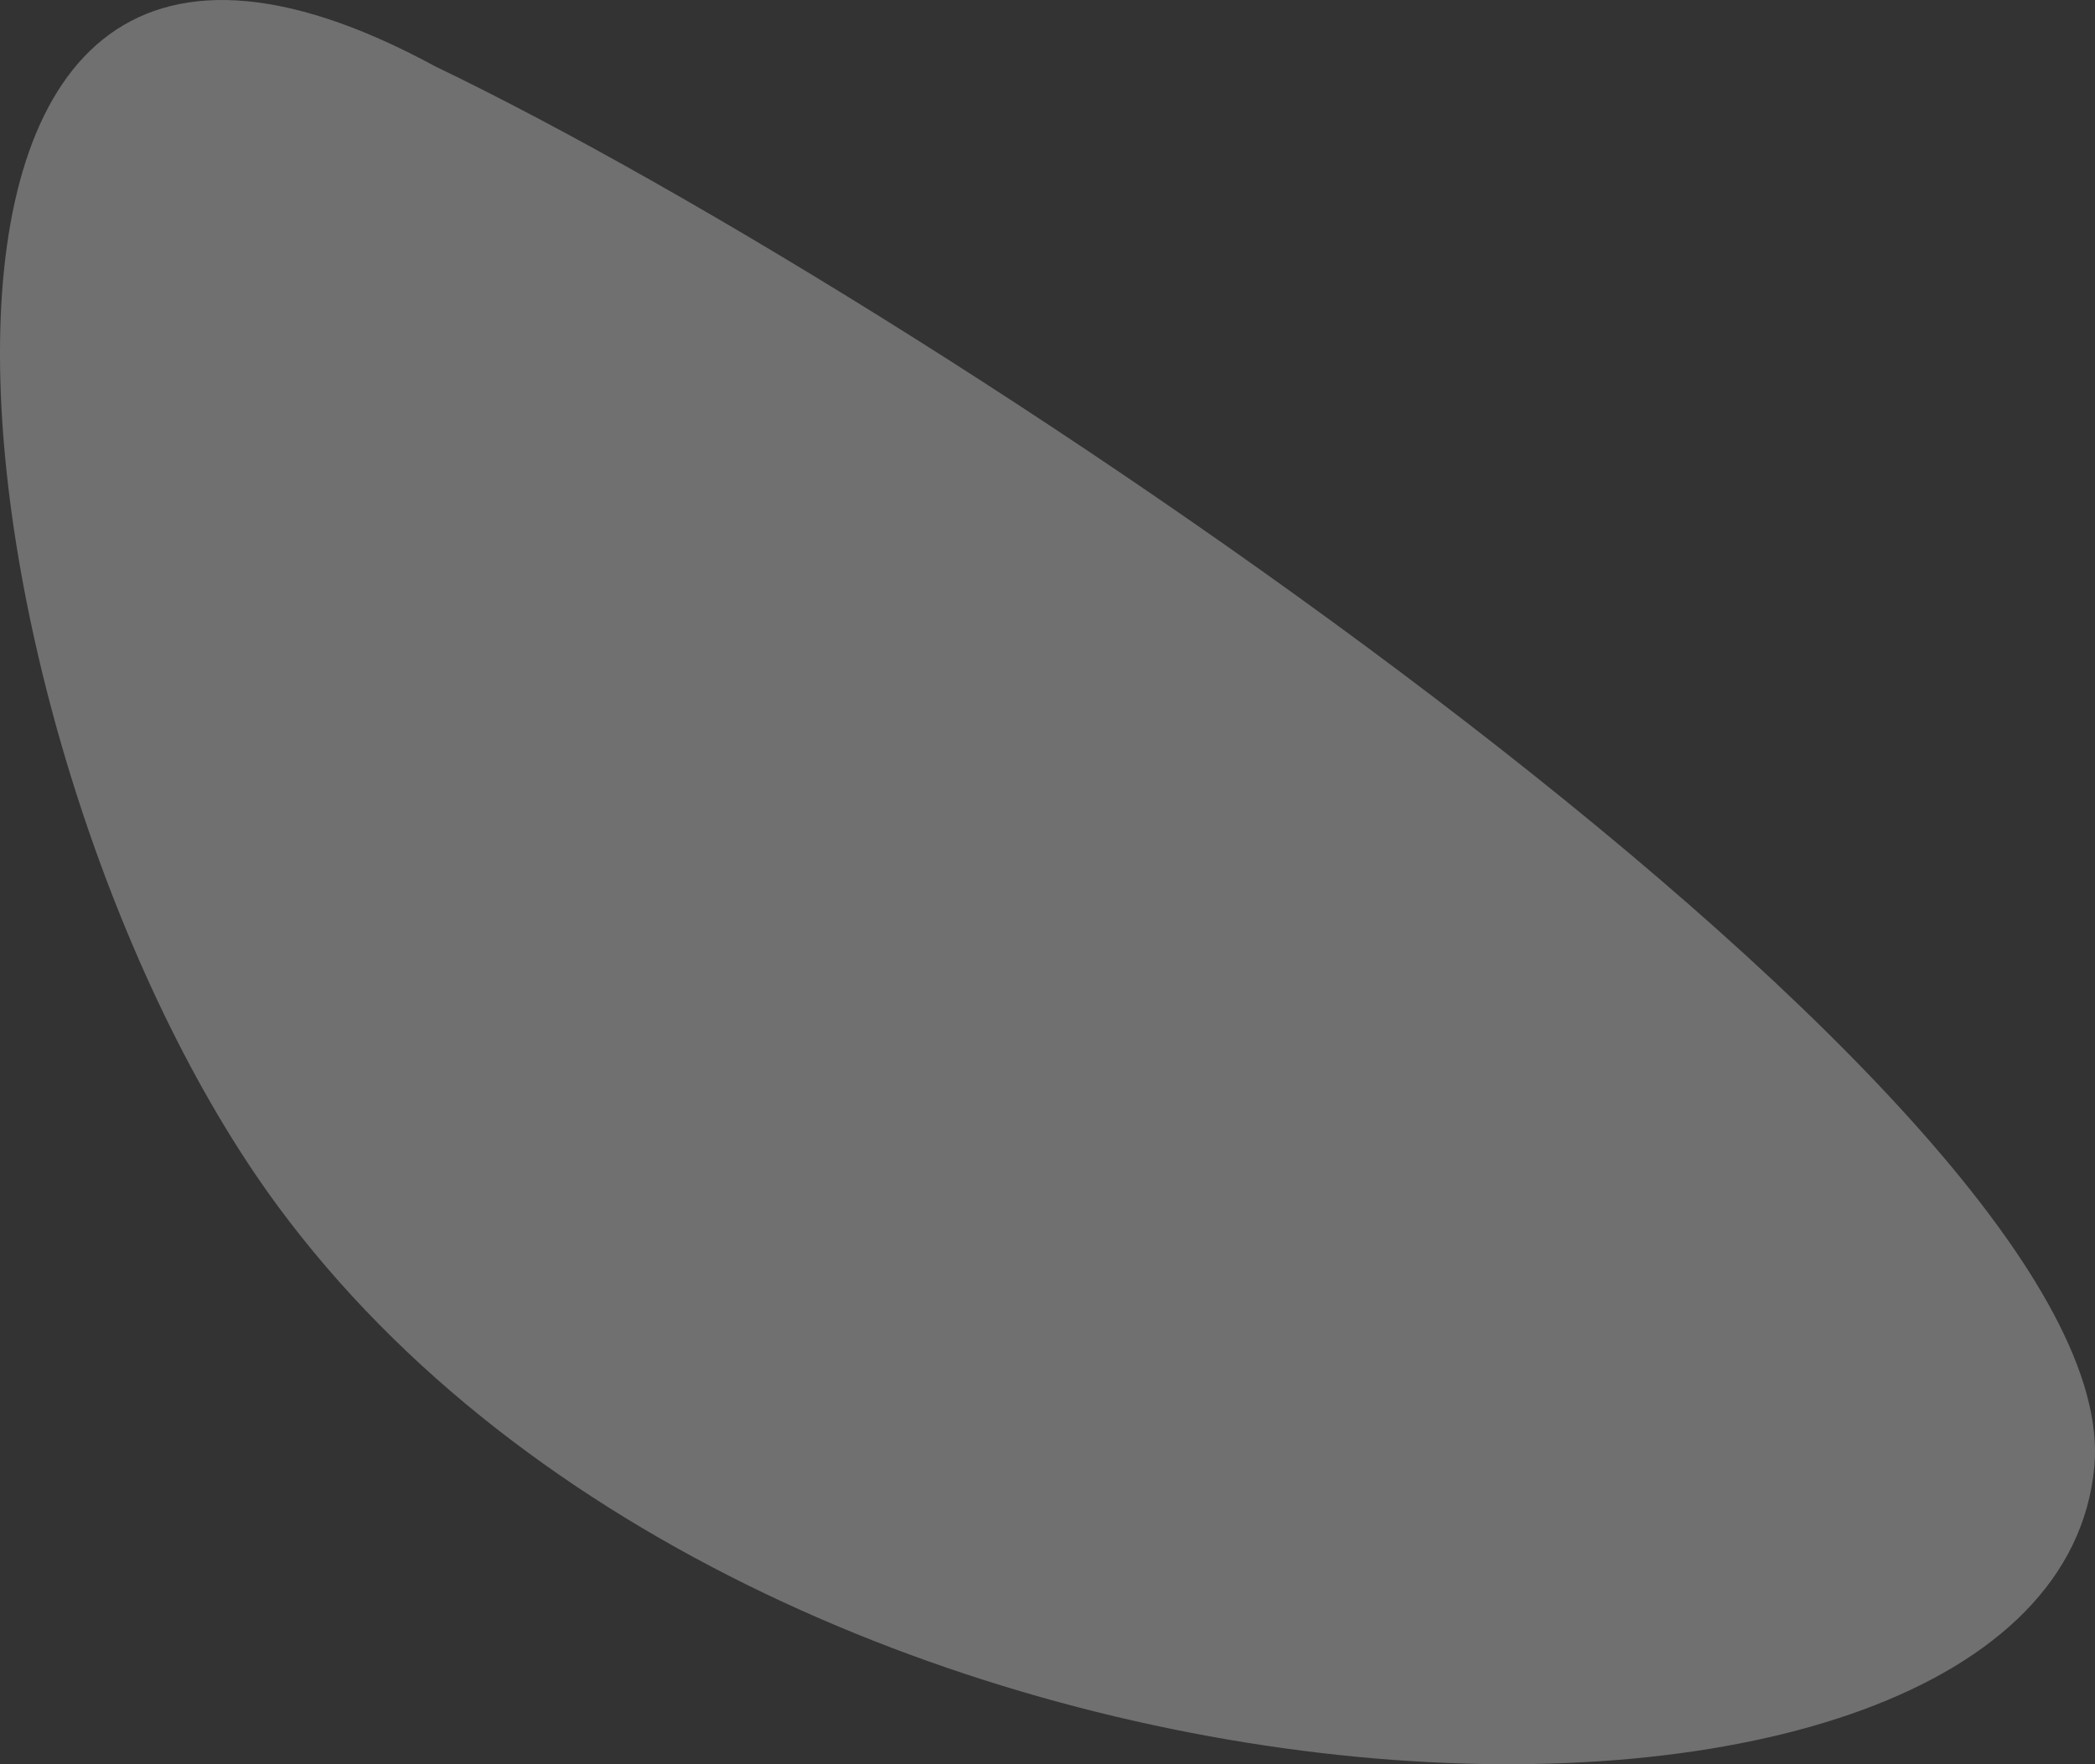
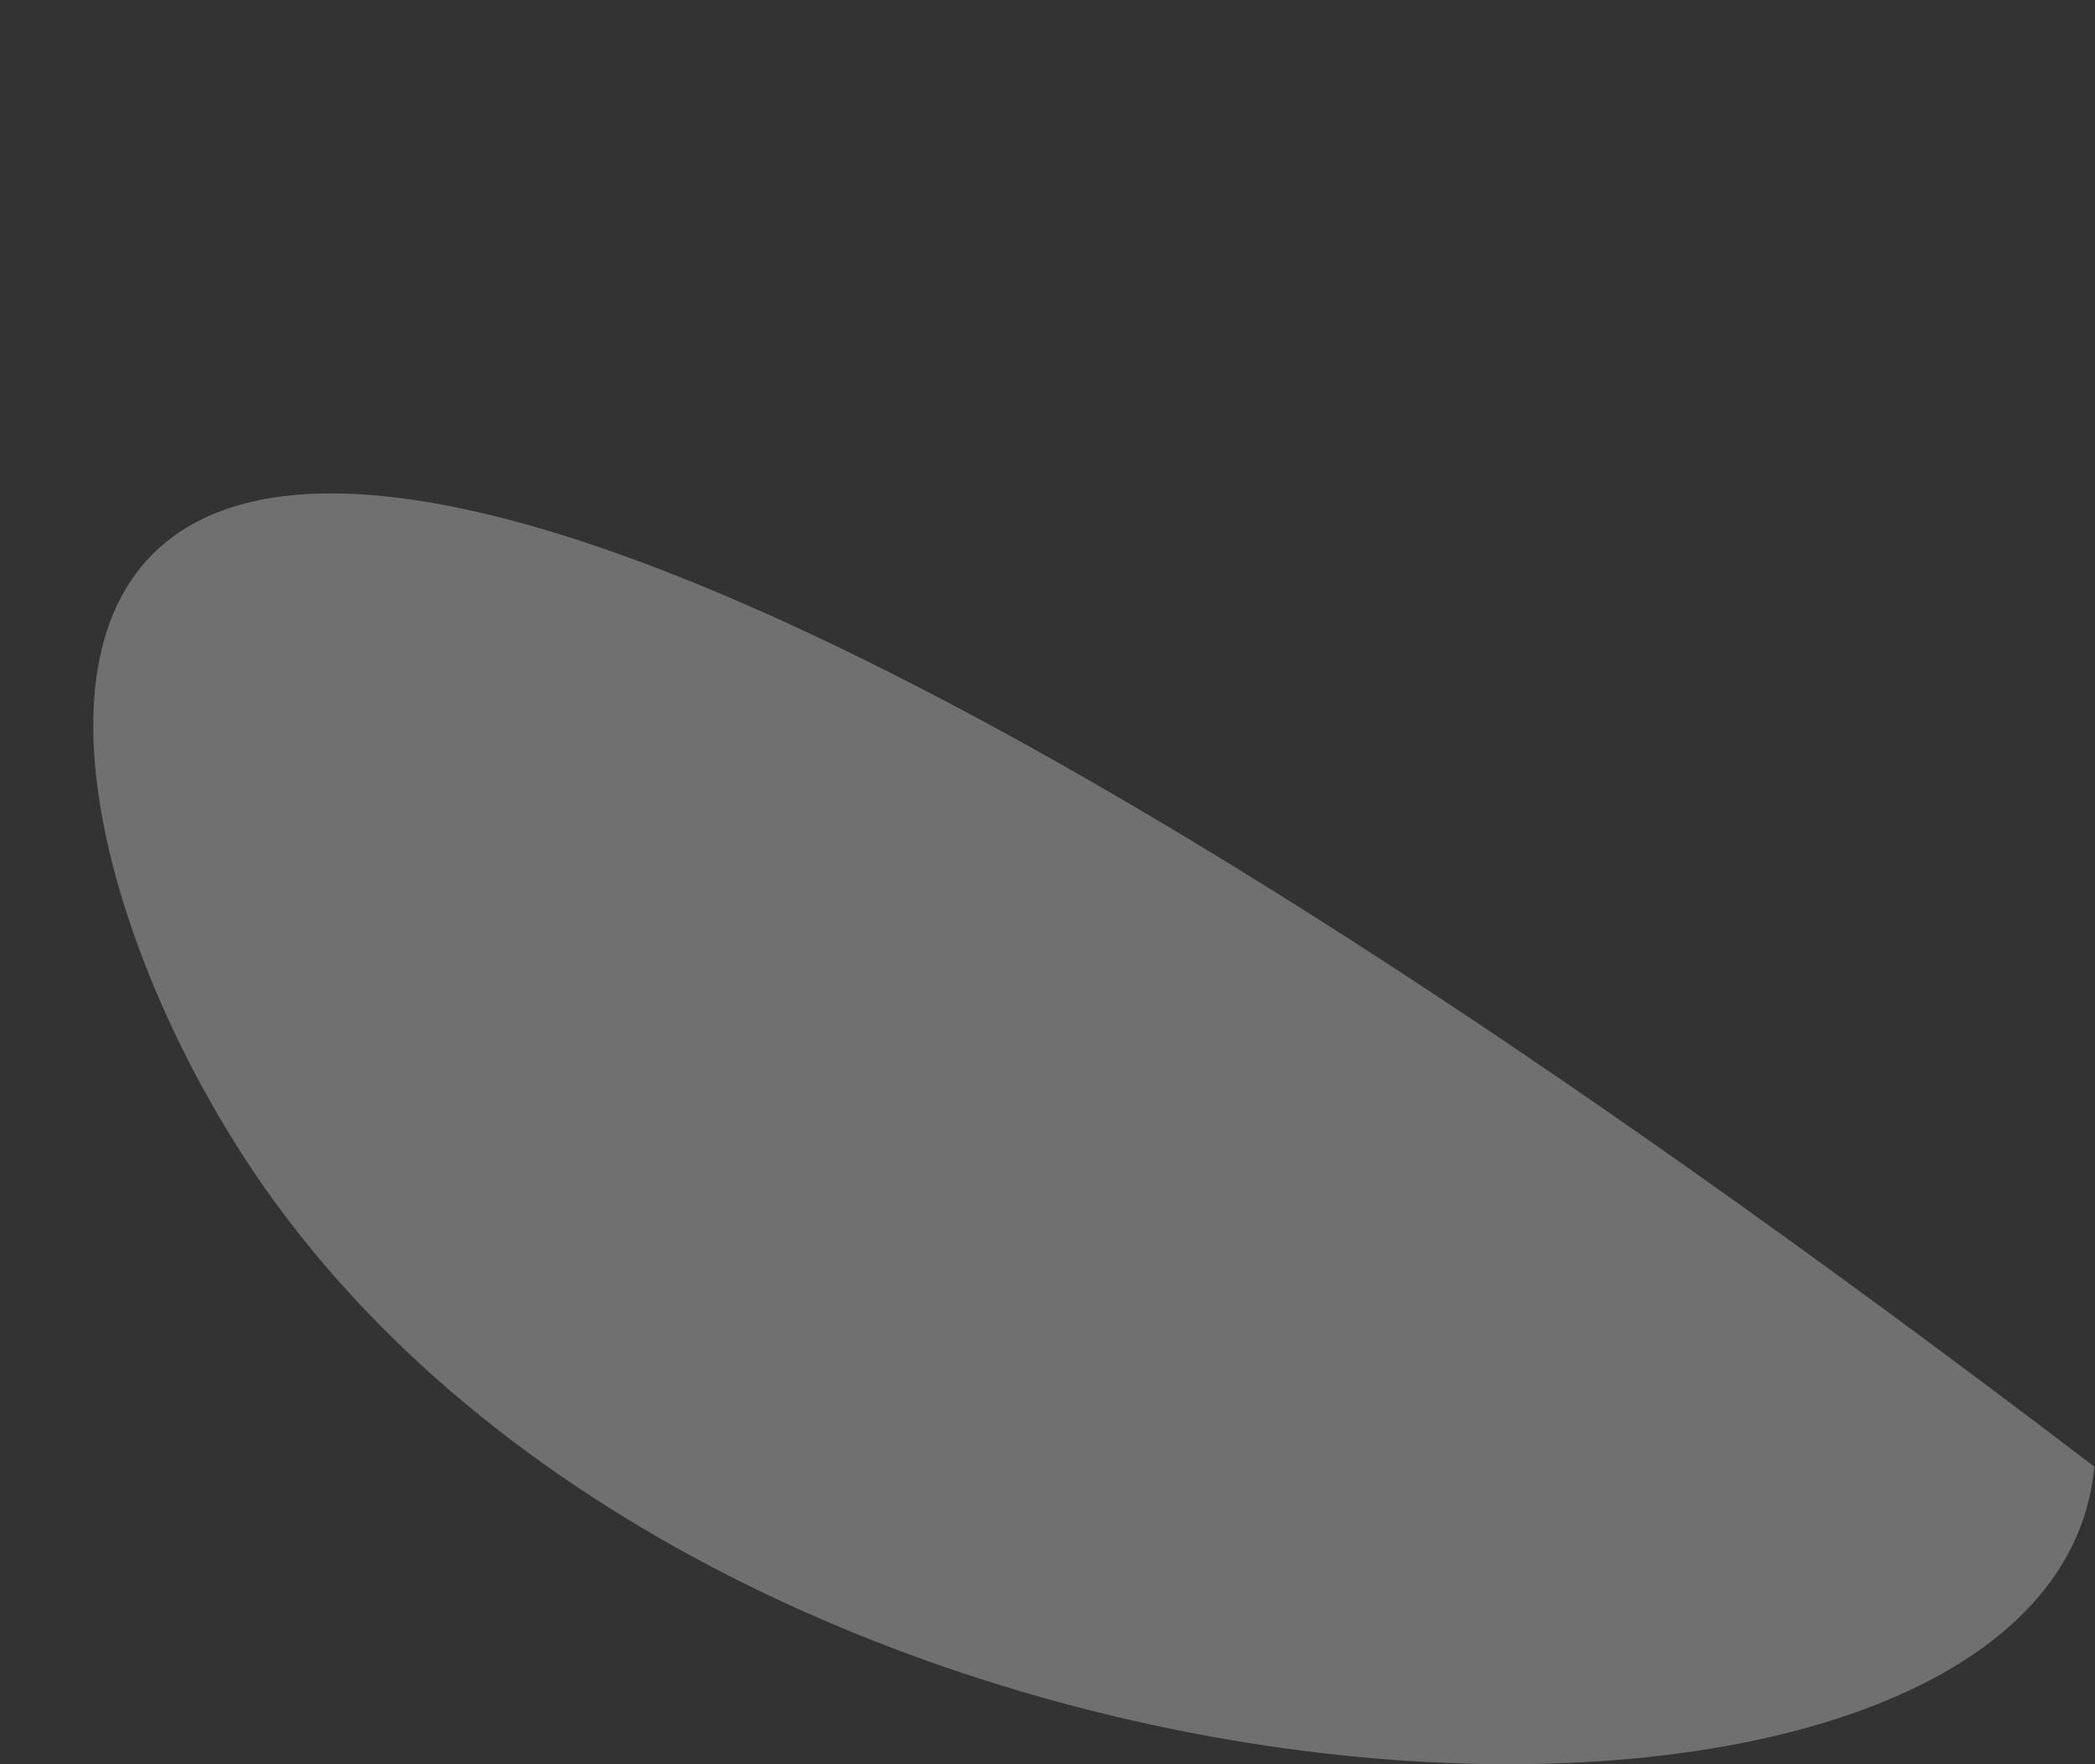
<svg xmlns="http://www.w3.org/2000/svg" width="38" height="32" viewBox="0 0 38 32" fill="none">
  <rect x="0" y="0" width="38" height="32" fill="#333333" stroke="none" />
-   <path id="Vector 1" d="M37.988 26.602C38.587 20.09 17.134 5.644 7.895 1.204C-3.341 -4.89 -0.964 13.723 5.029 21.863C14.017 34.074 37.239 34.743 37.988 26.602Z" fill="white" fill-opacity="0.3" />
+   <path id="Vector 1" d="M37.988 26.602C-3.341 -4.89 -0.964 13.723 5.029 21.863C14.017 34.074 37.239 34.743 37.988 26.602Z" fill="white" fill-opacity="0.3" />
</svg>